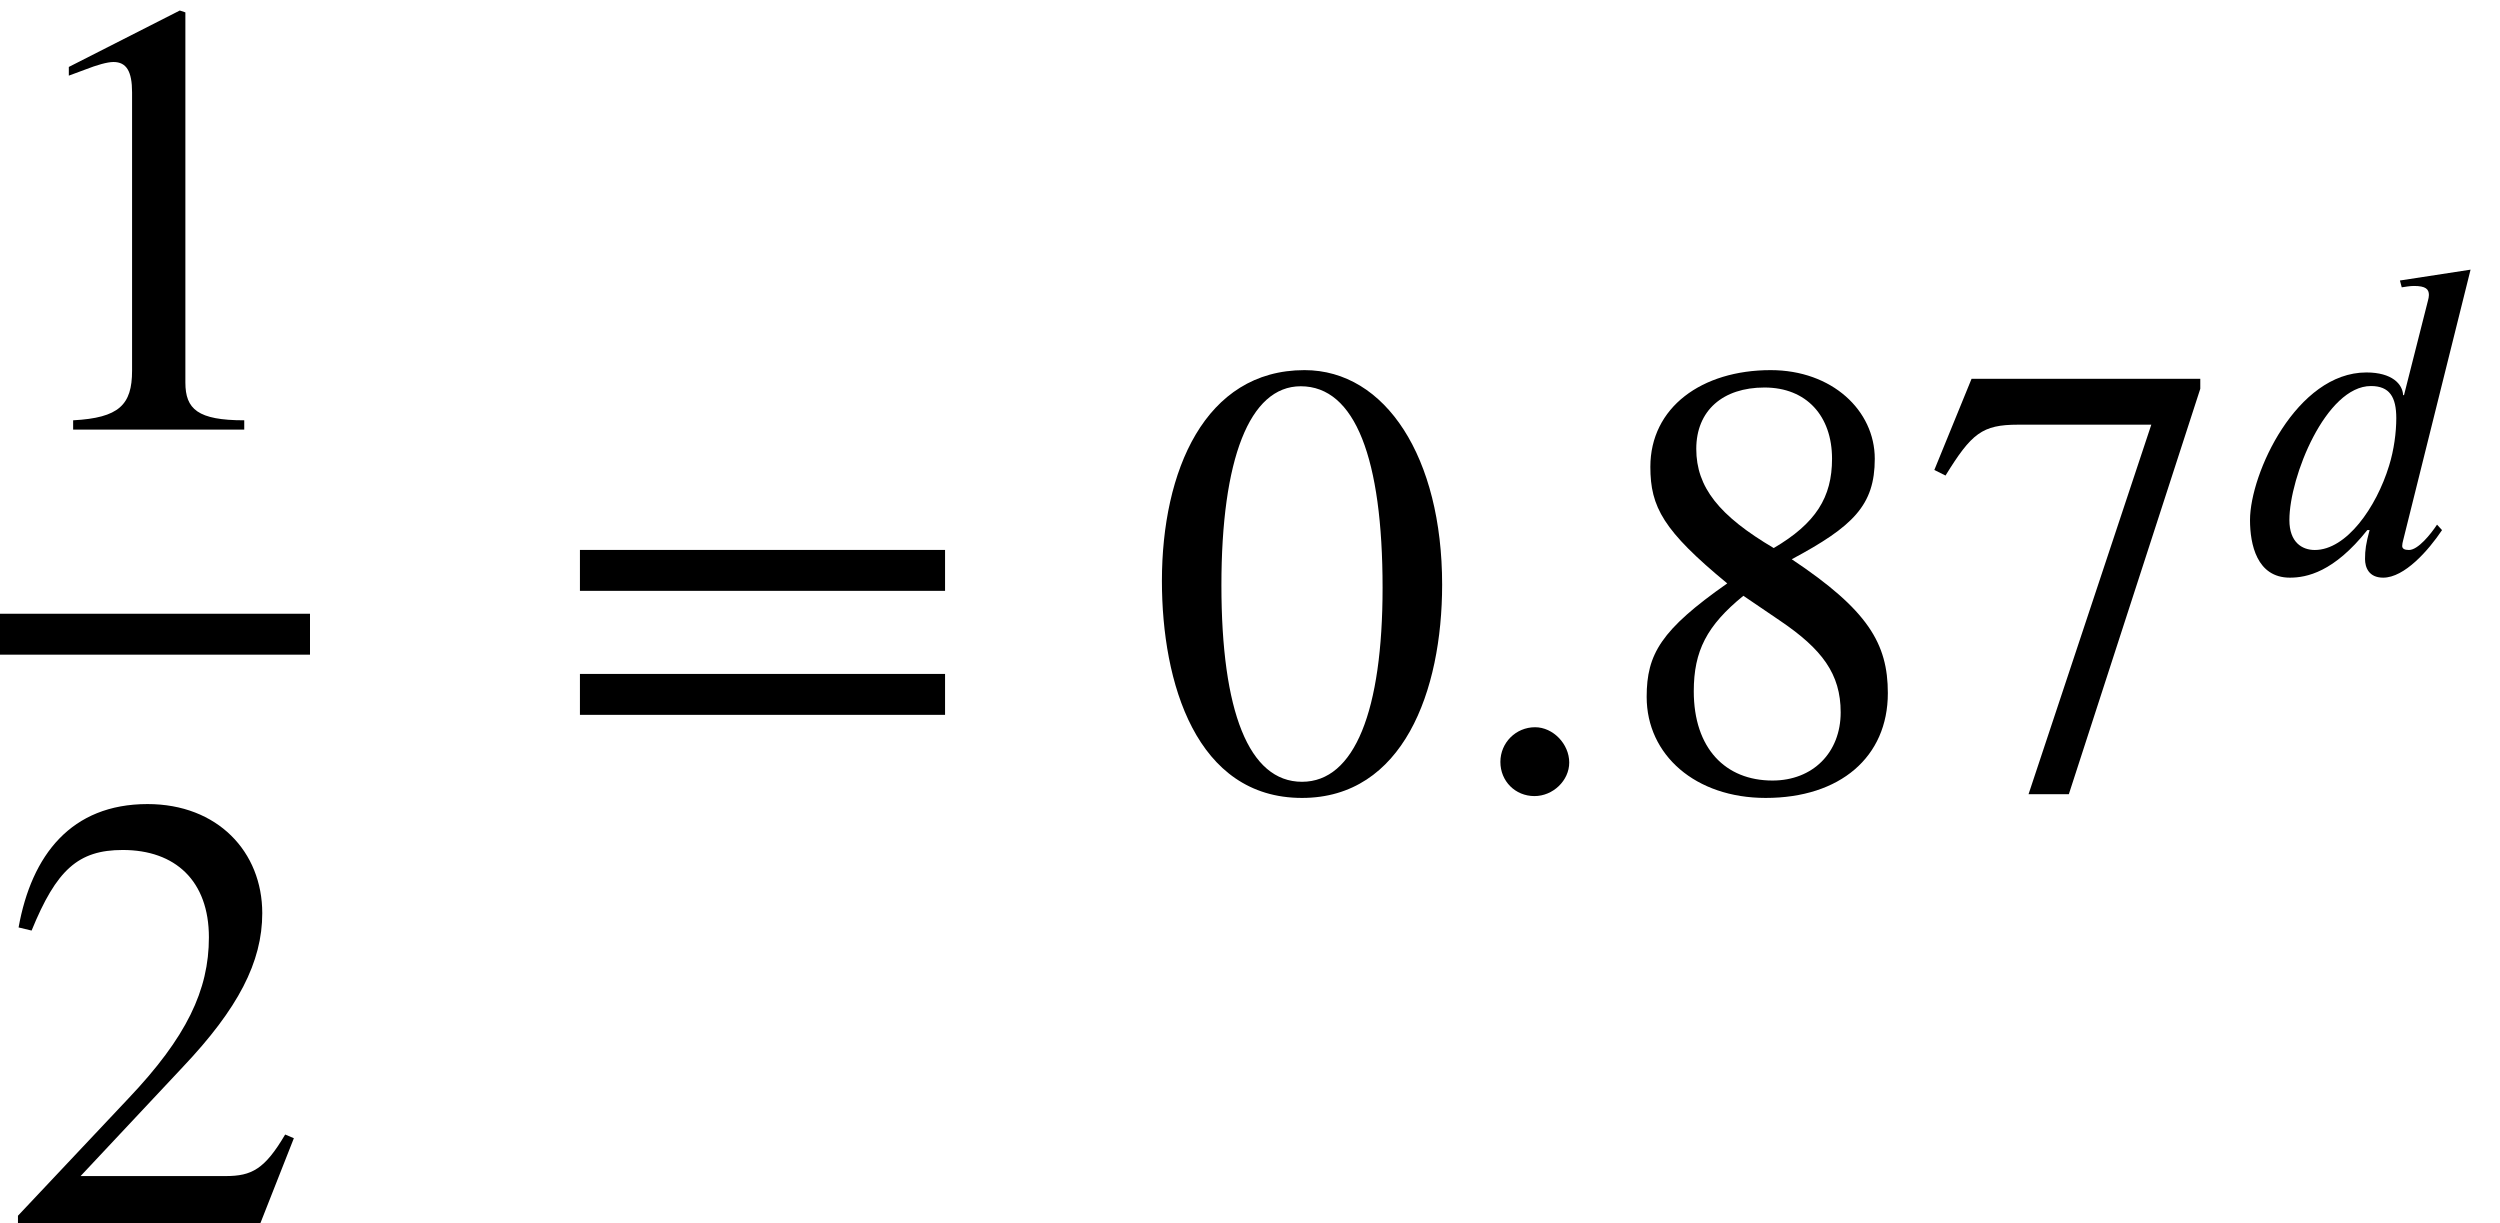
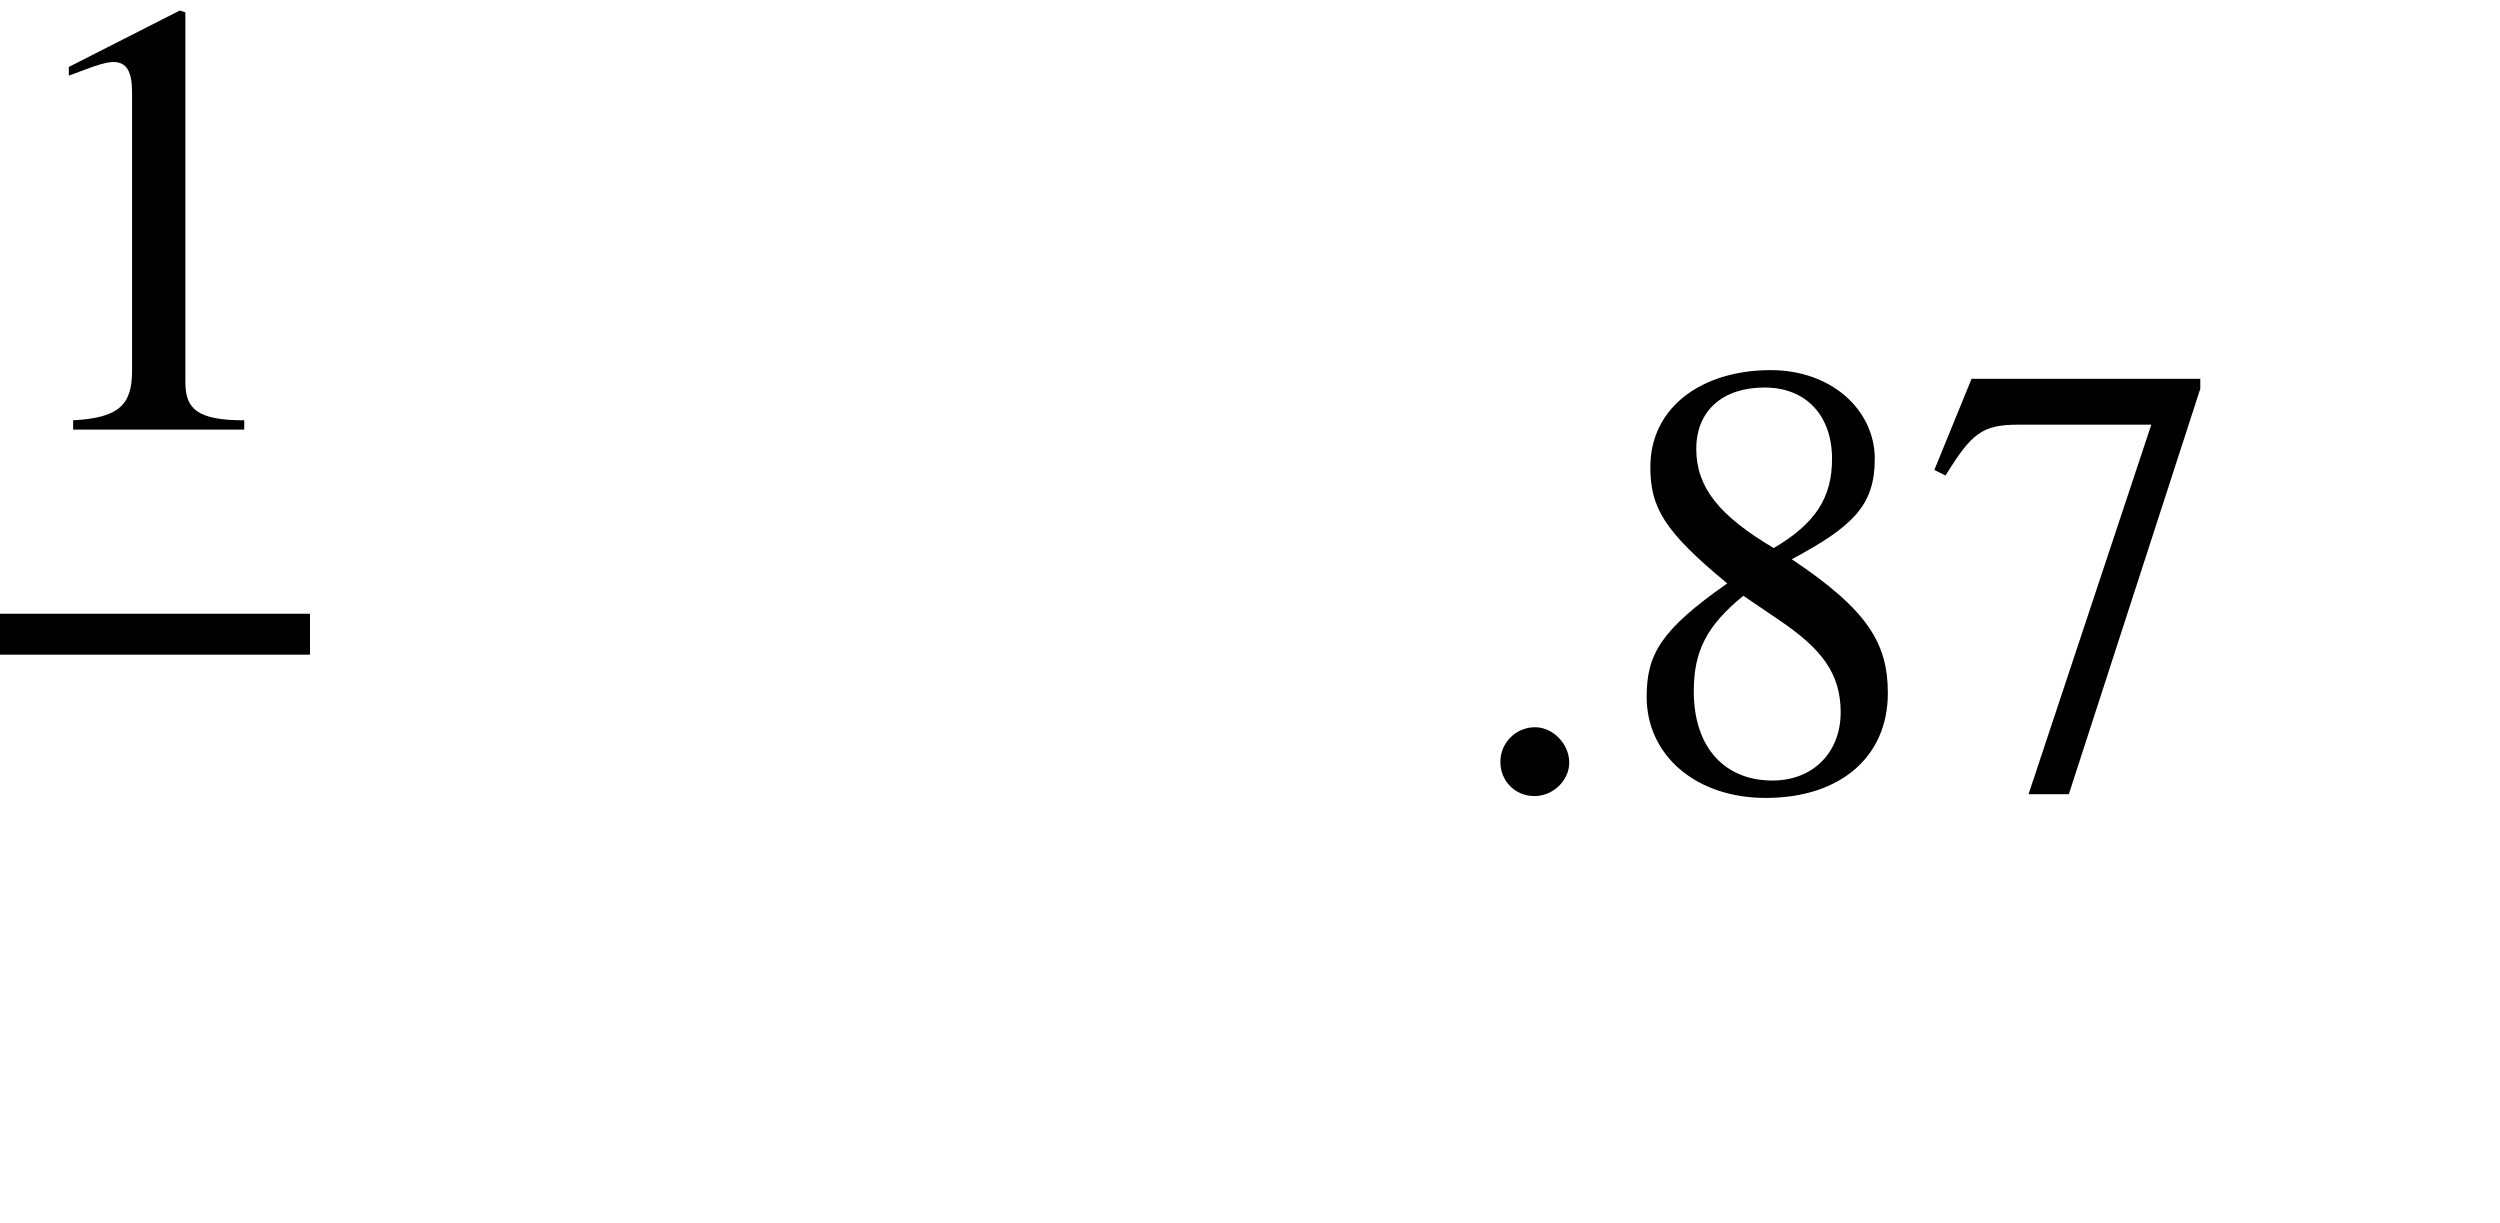
<svg xmlns="http://www.w3.org/2000/svg" xmlns:xlink="http://www.w3.org/1999/xlink" version="1.1" width="43.992pt" height="21.524pt" viewBox="71.93 57.783 43.992 21.524">
  <defs>
    <path id="g0-58" d="M1.443 -0.343C1.443 -0.582 1.235 -0.797 1.004 -0.797C0.757 -0.797 0.558 -0.598 0.558 -0.351S0.749 0.088 0.996 0.088C1.235 0.088 1.443 -0.112 1.443 -0.343Z" />
-     <path id="g0-100" d="M4.2 -5.324L2.957 -5.133L2.989 -5.013C3.045 -5.021 3.132 -5.037 3.204 -5.037C3.411 -5.037 3.467 -4.981 3.467 -4.878C3.467 -4.846 3.459 -4.814 3.451 -4.782L3.029 -3.116H3.013C3.005 -3.308 2.821 -3.515 2.367 -3.515C1.14 -3.515 0.319 -1.737 0.319 -0.917C0.319 -0.494 0.438 0.096 1.02 0.096C1.315 0.096 1.793 0 2.383 -0.741H2.423C2.359 -0.502 2.343 -0.391 2.343 -0.231C2.343 -0.088 2.407 0.096 2.662 0.096C3.037 0.096 3.459 -0.383 3.698 -0.741L3.61 -0.837C3.499 -0.669 3.276 -0.391 3.116 -0.391C3.037 -0.391 2.997 -0.414 2.997 -0.462C2.997 -0.486 3.005 -0.534 3.013 -0.558L4.2 -5.324ZM2.893 -2.71C2.893 -2.463 2.853 -2.152 2.766 -1.873C2.542 -1.14 2.016 -0.391 1.459 -0.391C1.235 -0.391 1.012 -0.526 1.012 -0.917C1.012 -1.682 1.658 -3.276 2.447 -3.276C2.774 -3.276 2.893 -3.084 2.893 -2.71Z" />
    <use id="g1-58" xlink:href="#g0-58" transform="scale(1.369)" />
-     <path id="g2-48" d="M5.193 -3.6C5.193 -5.836 4.2 -7.375 2.771 -7.375C1.015 -7.375 0.262 -5.596 0.262 -3.665C0.262 -1.876 0.862 0.153 2.727 0.153C4.505 0.153 5.193 -1.724 5.193 -3.6ZM4.145 -3.545C4.145 -1.385 3.655 -0.131 2.727 -0.131C1.789 -0.131 1.309 -1.375 1.309 -3.589S1.8 -7.091 2.705 -7.091C3.665 -7.091 4.145 -5.815 4.145 -3.545Z" />
    <path id="g2-49" d="M4.298 0V-0.164C3.48 -0.164 3.262 -0.36 3.262 -0.829V-7.342L3.164 -7.375L1.211 -6.382V-6.229L1.505 -6.338C1.702 -6.415 1.887 -6.469 1.996 -6.469C2.225 -6.469 2.324 -6.305 2.324 -5.935V-1.036C2.324 -0.436 2.095 -0.207 1.287 -0.164V0H4.298Z" />
-     <path id="g2-50" d="M5.171 -1.495L5.018 -1.56C4.658 -0.949 4.429 -0.829 3.971 -0.829H1.418L3.218 -2.749C4.189 -3.775 4.615 -4.593 4.615 -5.455C4.615 -6.535 3.829 -7.375 2.596 -7.375C1.255 -7.375 0.556 -6.48 0.327 -5.204L0.556 -5.149C0.993 -6.218 1.375 -6.567 2.16 -6.567C3.087 -6.567 3.676 -6.022 3.676 -5.029C3.676 -4.102 3.284 -3.273 2.258 -2.193L0.316 -0.131V0H4.582L5.171 -1.495Z" />
    <path id="g2-55" d="M4.898 -7.047V-7.222H0.873L0.218 -5.618L0.415 -5.52C0.873 -6.262 1.058 -6.415 1.691 -6.415H4.036L1.876 0.087H2.585L4.898 -7.047Z" />
    <path id="g2-56" d="M4.855 -1.691C4.855 -2.564 4.505 -3.153 3.164 -4.047C4.244 -4.625 4.625 -4.996 4.625 -5.815C4.625 -6.665 3.873 -7.375 2.793 -7.375C1.582 -7.375 0.676 -6.72 0.676 -5.673C0.676 -4.964 0.905 -4.549 2.029 -3.622C0.862 -2.804 0.611 -2.378 0.611 -1.625C0.611 -0.6 1.473 0.153 2.705 0.153C4.015 0.153 4.855 -0.567 4.855 -1.691ZM3.873 -5.815C3.873 -5.138 3.589 -4.68 2.847 -4.244C1.887 -4.811 1.484 -5.313 1.484 -5.989S1.953 -7.069 2.684 -7.069C3.425 -7.069 3.873 -6.567 3.873 -5.815ZM2.956 -2.967C3.698 -2.465 4.025 -2.029 4.025 -1.353C4.025 -0.644 3.535 -0.153 2.825 -0.153C1.996 -0.153 1.44 -0.72 1.44 -1.724C1.44 -2.433 1.669 -2.88 2.313 -3.404L2.956 -2.967Z" />
-     <path id="g2-61" d="M6.949 -3.491V-4.211H0.524V-3.491H6.949ZM6.949 -1.309V-2.029H0.524V-1.309H6.949Z" />
  </defs>
  <g id="page1">
    <use x="71.93" y="65.343" xlink:href="#g2-49" />
    <rect x="71.93" y="68.583" height="0.72" width="5.455" />
    <use x="71.93" y="79.307" xlink:href="#g2-50" />
    <use x="81.611" y="71.671" xlink:href="#g2-61" />
    <use x="92.114" y="71.671" xlink:href="#g2-48" />
    <use x="97.568" y="71.671" xlink:href="#g1-58" />
    <use x="100.295" y="71.671" xlink:href="#g2-56" />
    <use x="105.75" y="71.671" xlink:href="#g2-55" />
    <use x="111.204" y="67.852" xlink:href="#g0-100" />
  </g>
</svg>